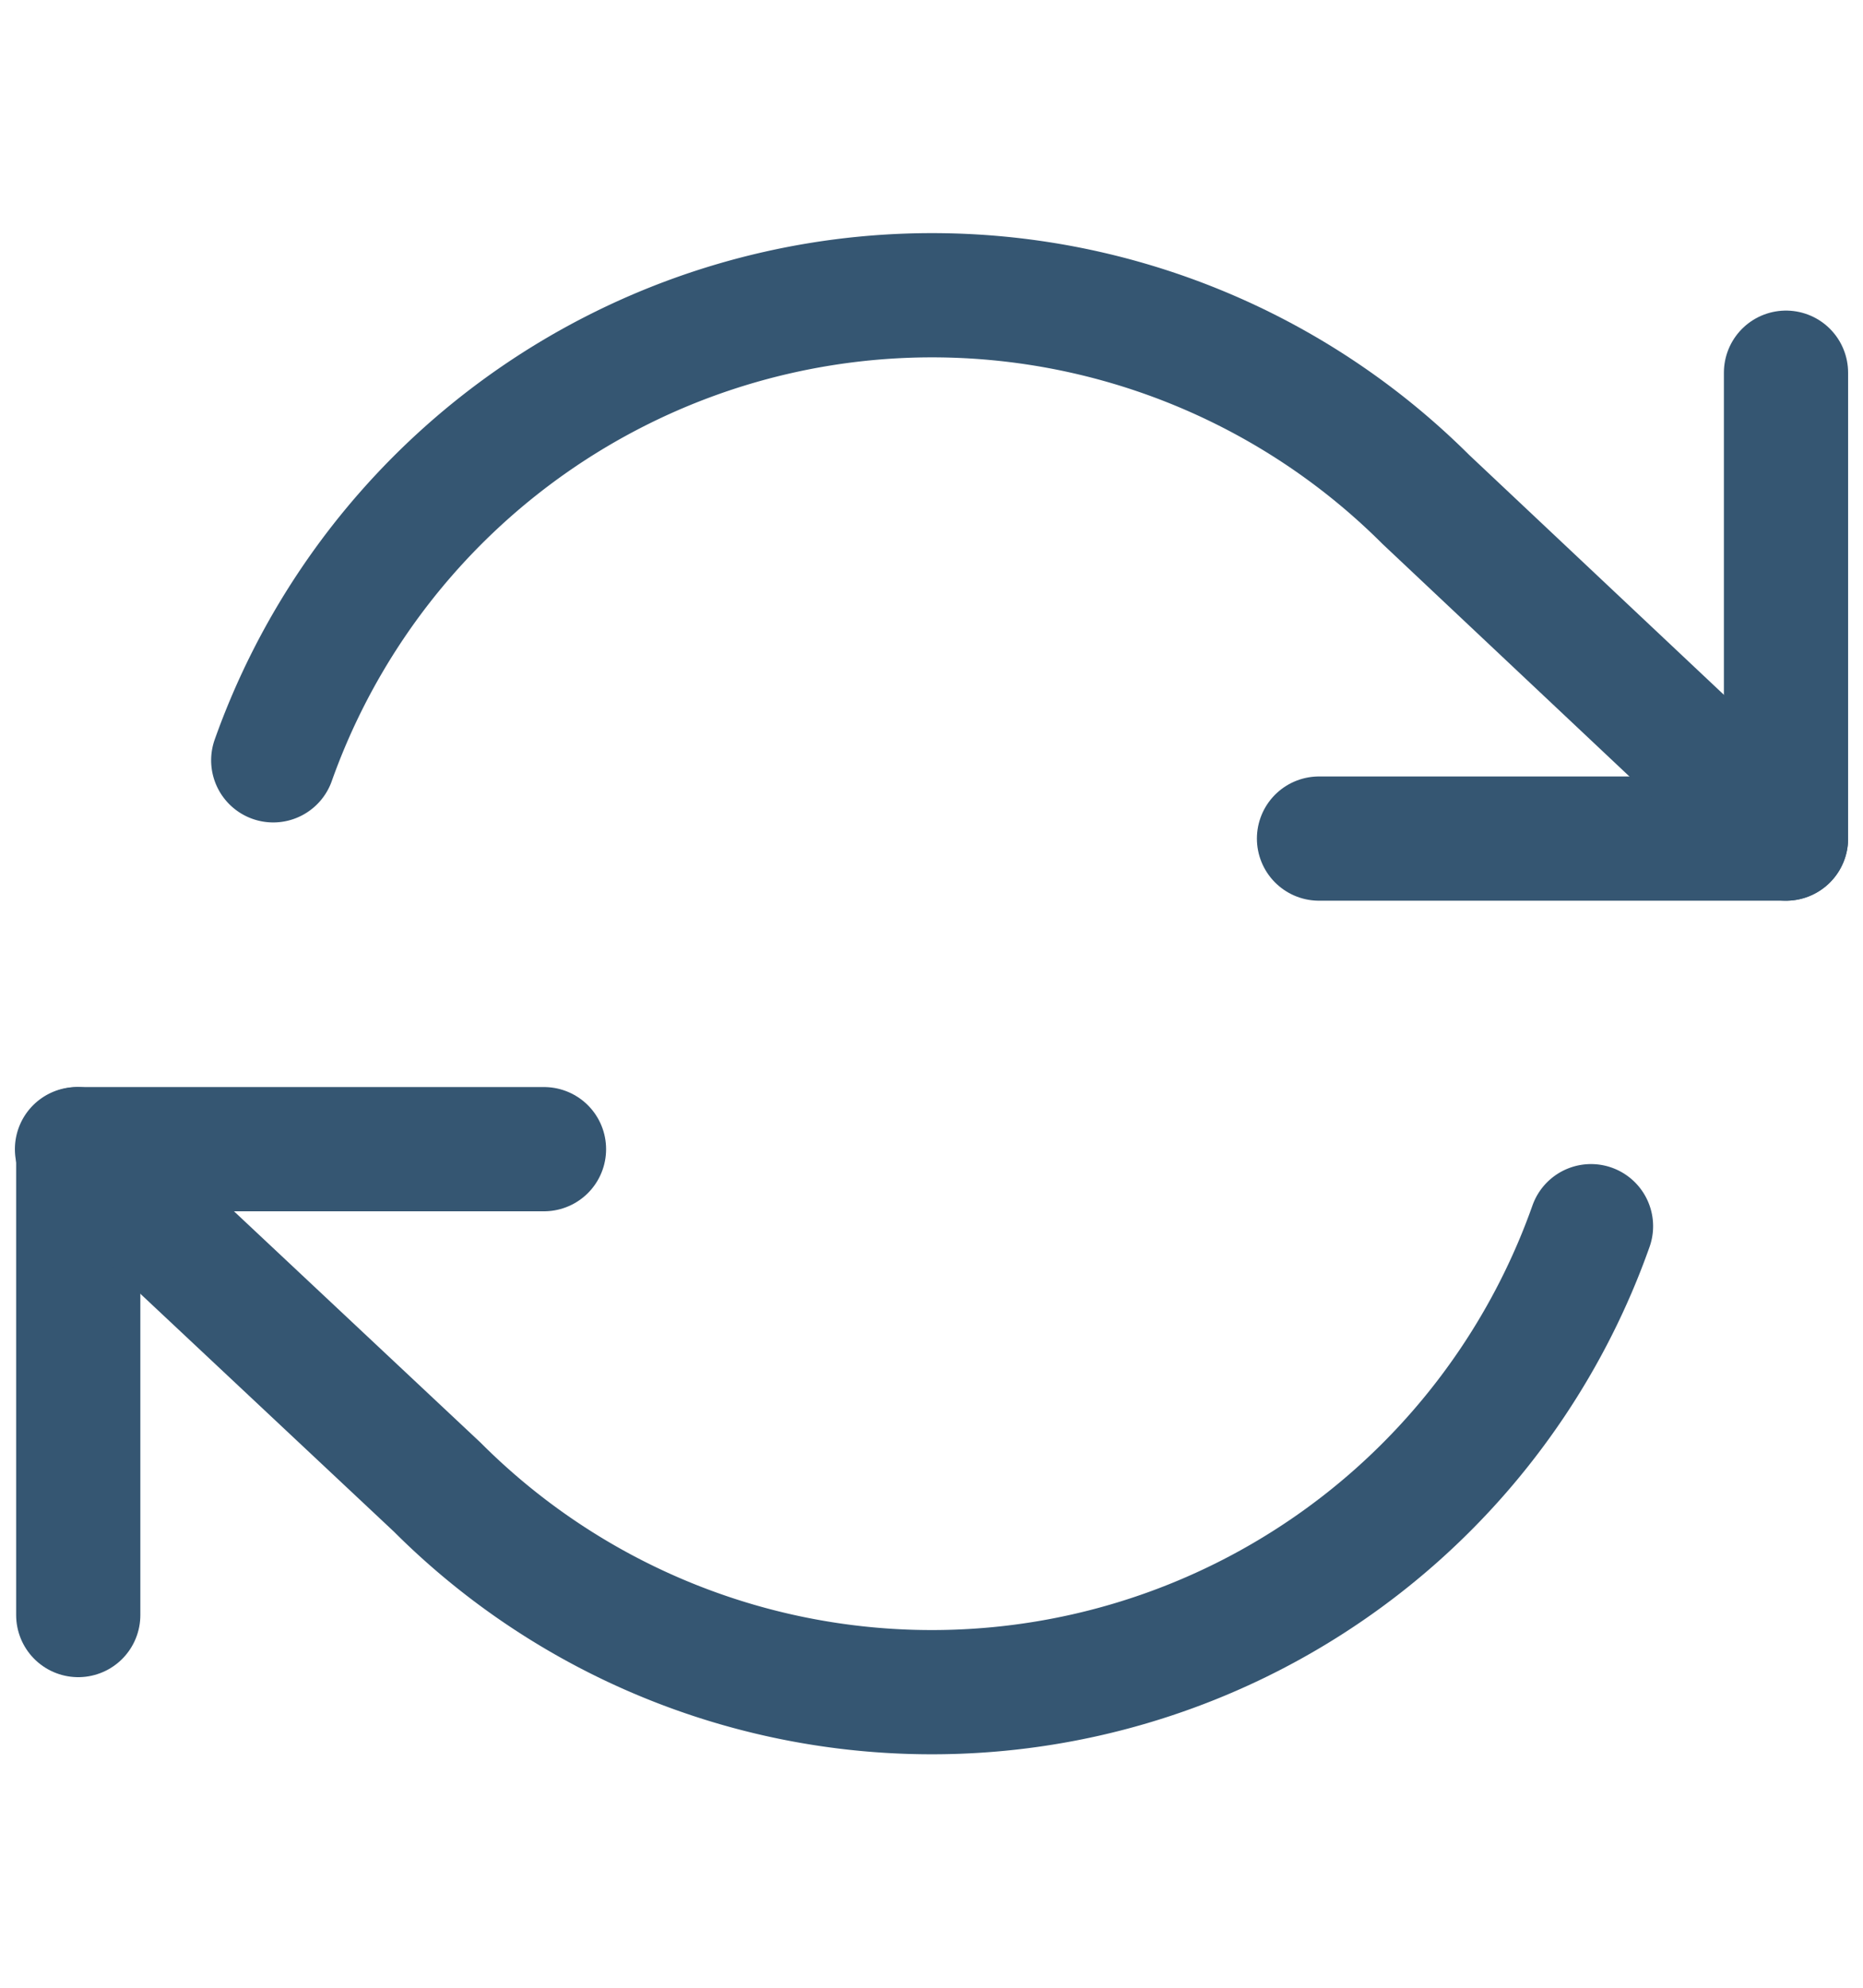
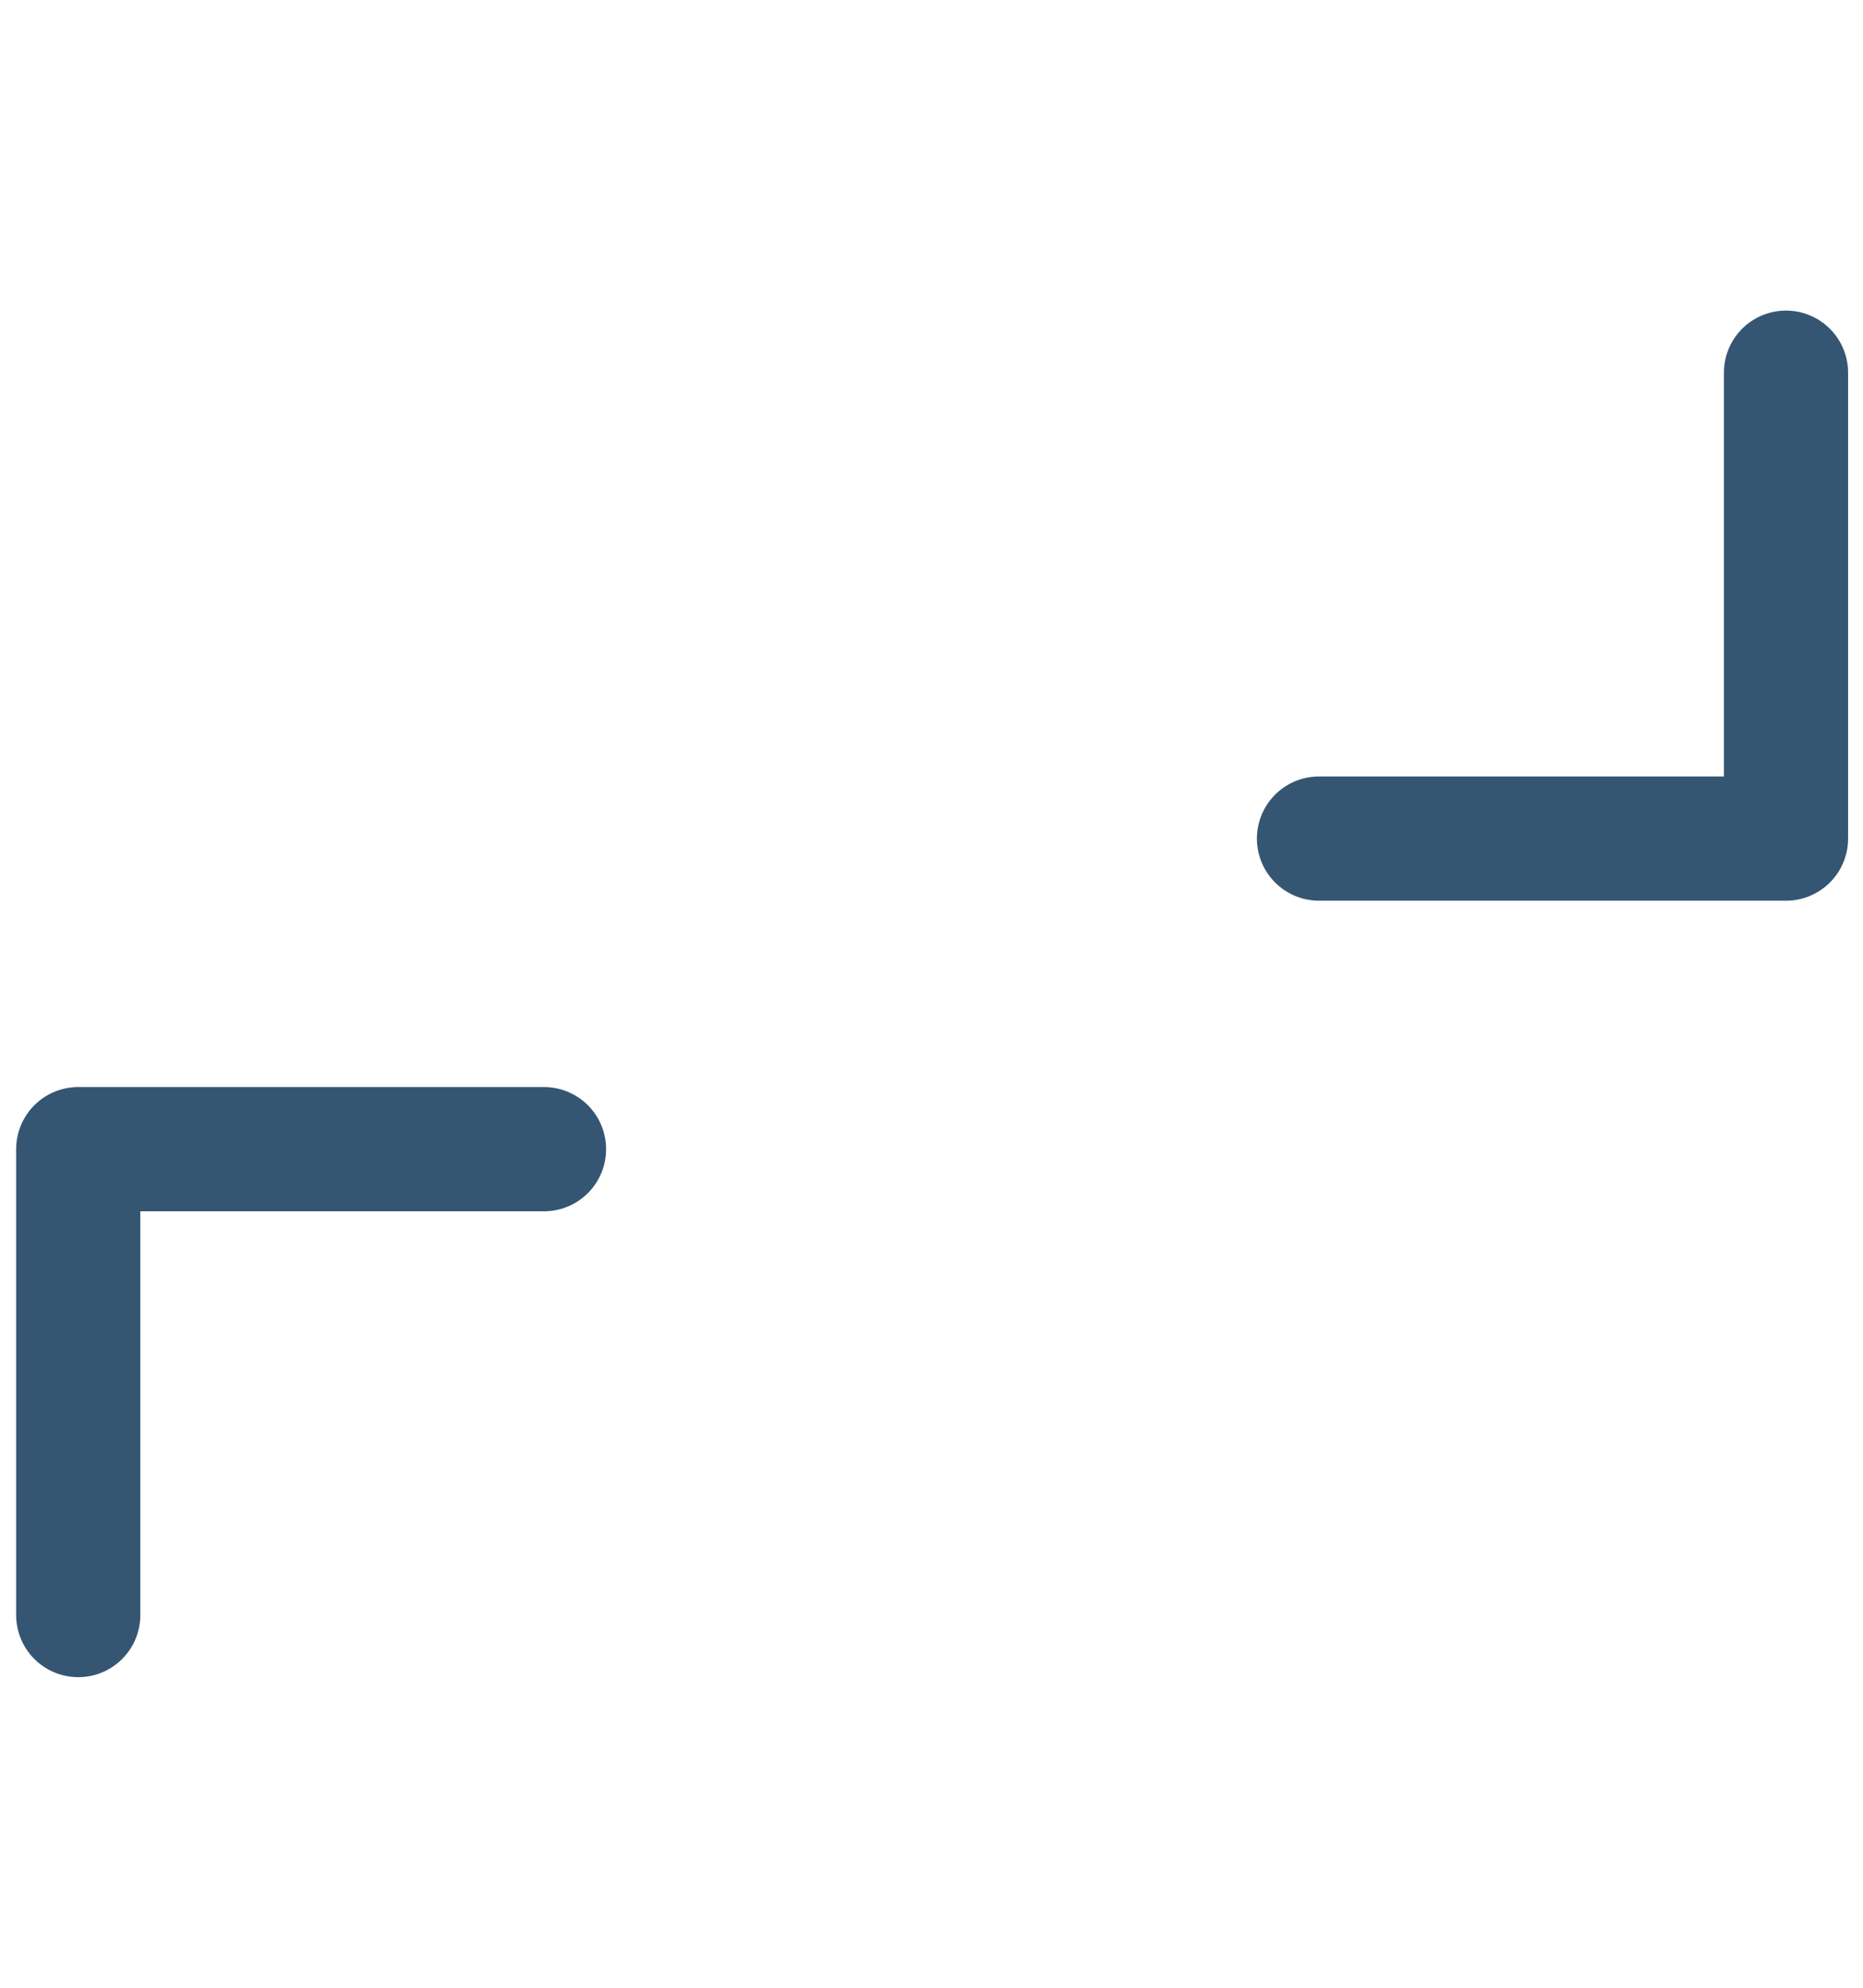
<svg xmlns="http://www.w3.org/2000/svg" fill="none" viewBox="0 0 15 16" height="16" width="15">
  <path stroke-linejoin="round" stroke-linecap="round" stroke="#355672" d="M14.38 3v3.75h-3.76M.63 13V9.25h3.75" />
-   <path stroke-linejoin="round" stroke-linecap="round" stroke="#355672" d="M2.2 6.12a5.63 5.63 0 0 1 9.28-2.1l2.9 2.73M.62 9.25l2.9 2.72a5.63 5.63 0 0 0 9.29-2.1" />
</svg>